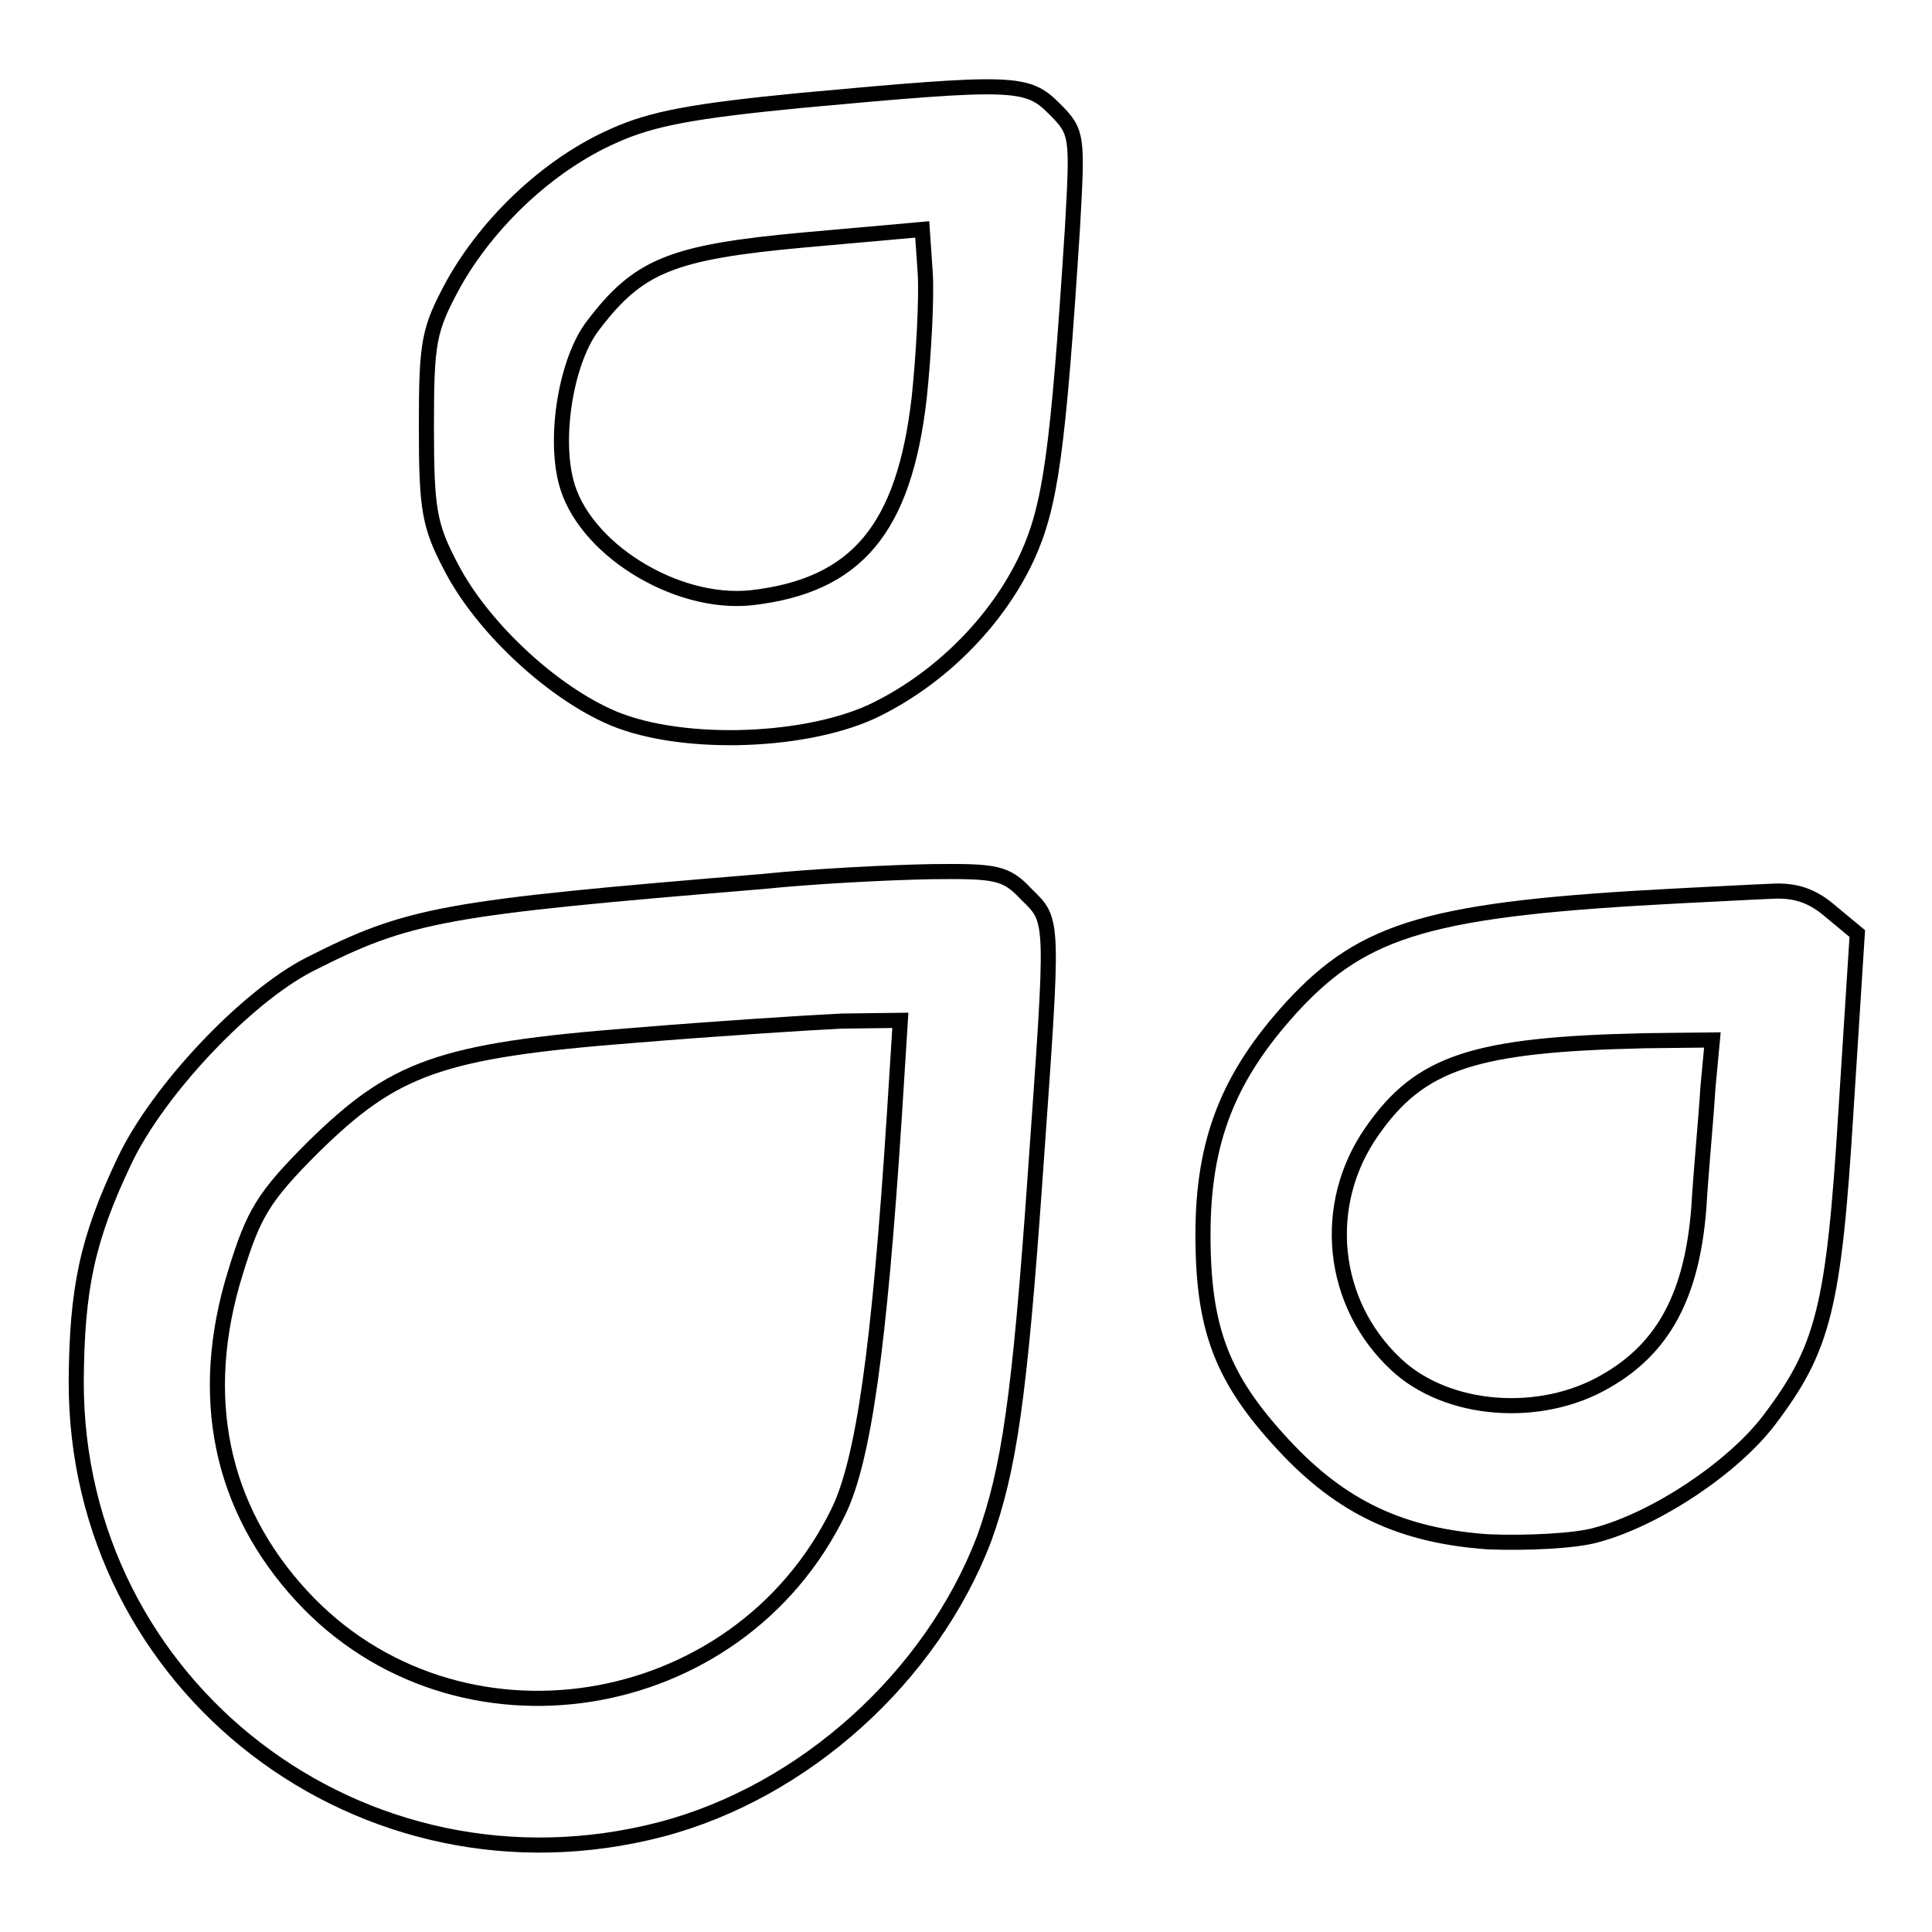
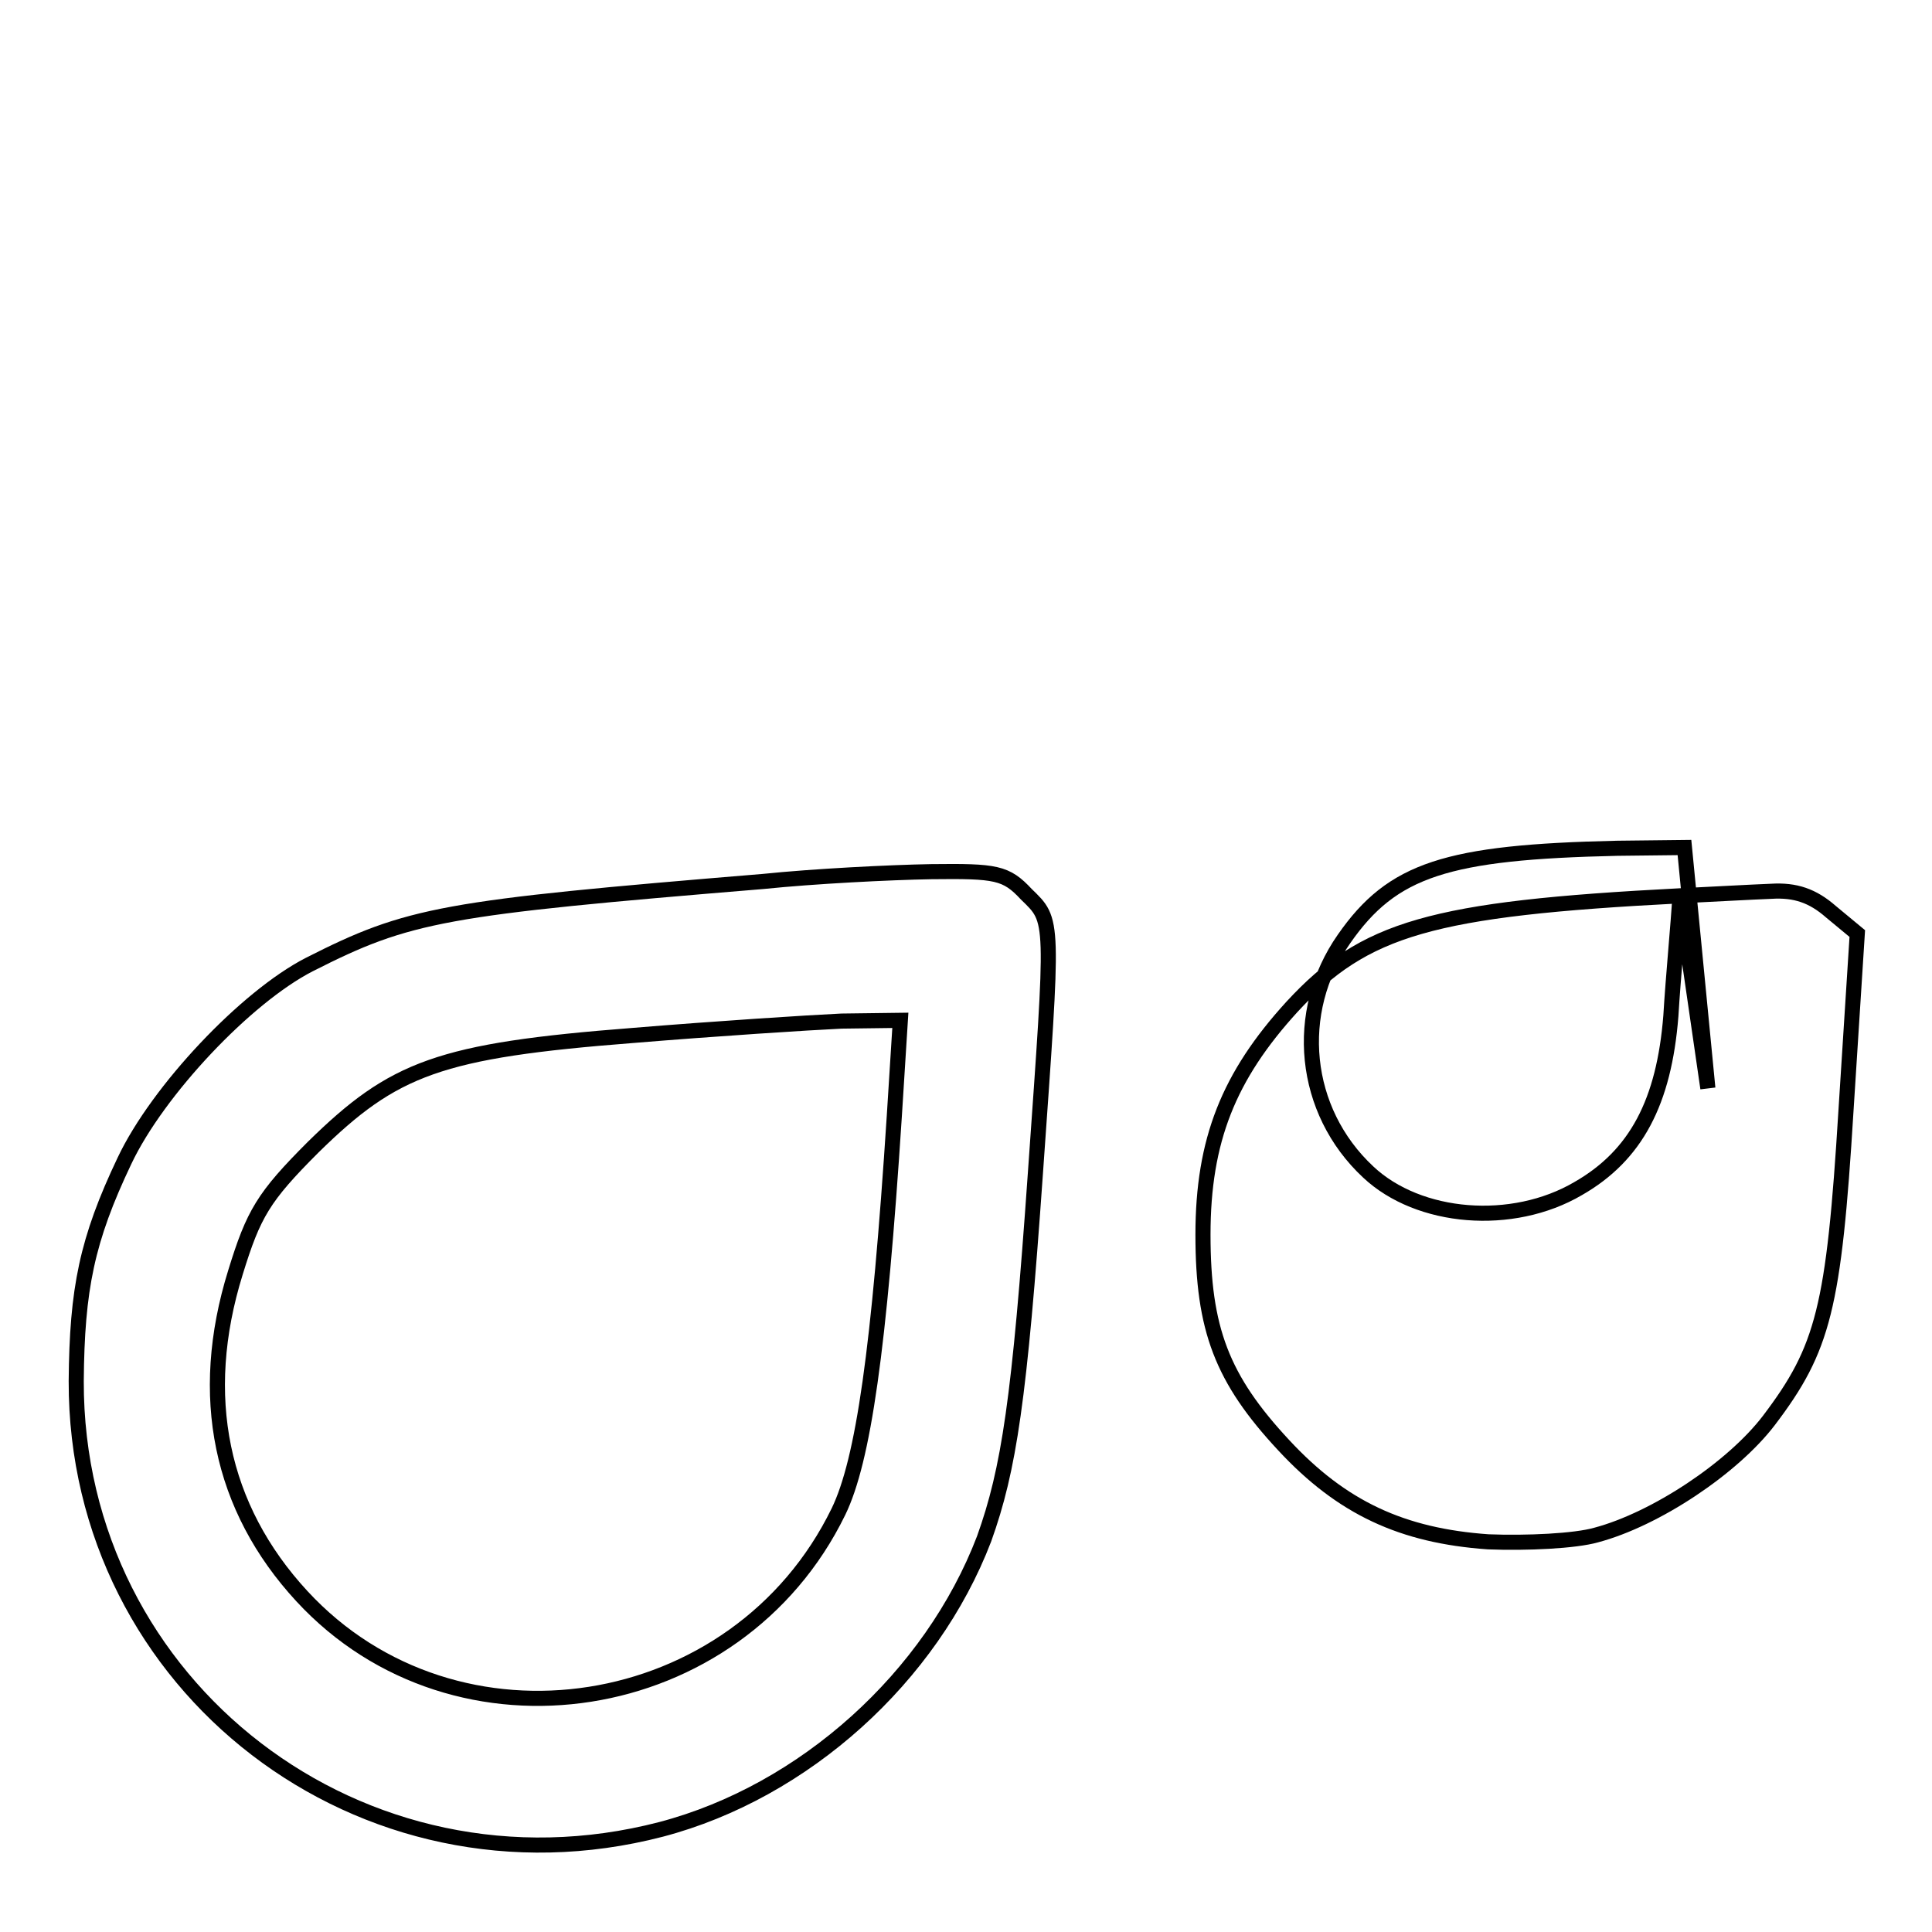
<svg xmlns="http://www.w3.org/2000/svg" version="1.1" x="0px" y="0px" viewBox="0 0 256 256" enable-background="new 0 0 256 256" xml:space="preserve">
  <g>
    <g>
      <g>
-         <path stroke-width="2" fill-opacity="0" stroke="#000000" d="M106.2,13.3c-14.4,1.4-19.8,2.4-24.9,4.7c-8.6,3.8-16.6,11.4-21.2,19.6c-3.3,6.1-3.6,7.6-3.6,19c0,11,0.4,13.1,3.3,18.6c4,7.7,12.8,16,20.6,19.6c8.9,4.2,25.7,3.8,35.1-0.5c8.9-4.2,16.6-11.9,20.6-20.5c3.1-6.8,4.1-13.9,6-43.5c0.7-12.4,0.7-12.8-2.4-15.9C136.1,10.8,134.4,10.7,106.2,13.3z M121.8,52.7c-2,17.4-8.3,24.9-22.2,26.5C89.5,80.3,77.2,72.6,75,63.8c-1.6-6.2,0.1-16.2,3.6-20.7c6-7.9,10.4-9.7,27.9-11.3l15.7-1.4l0.4,5.8C122.8,39.5,122.4,47,121.8,52.7z" />
        <path stroke-width="2" fill-opacity="0" stroke="#000000" d="M101.1,116.8c-42.4,3.5-46.9,4.3-60.1,11c-8.4,4.3-20.1,16.7-24.5,26c-5,10.5-6.3,17-6.4,29.2c-0.1,40.5,37.9,69.7,77.5,59.4c19-5,35.8-20.2,42.8-38.5c3.3-9.2,4.7-18.5,6.8-48.5c2.4-34,2.5-33.3-1.2-36.9c-2.7-2.9-4-3.1-12.6-3C117.8,115.6,107.9,116.1,101.1,116.8z M118.5,147.9c-2,30.9-4.1,45.6-7.4,52.4c-13.4,27.5-50.7,33.3-71.1,11.2c-10.8-11.7-13.9-26.5-8.8-42.9c2.4-7.8,3.7-10,10.3-16.6c10.7-10.5,16.7-12.8,42.4-14.8c10.9-0.9,23.3-1.7,27.6-1.9l7.8-0.1L118.5,147.9z" />
-         <path stroke-width="2" fill-opacity="0" stroke="#000000" d="M222.6,118.7c-33,1.7-41.8,4.3-51.4,14.7c-8.4,9.2-11.8,17.7-11.8,30.2s2.5,19.1,10.7,27.9c7.7,8.3,15.7,12,27.1,12.8c5.1,0.2,11.5-0.1,14.3-0.9c7.9-2.1,18.1-8.9,22.9-15.2c7.2-9.5,8.6-14.9,10.2-41l1.5-23.5l-3.5-2.9c-2.4-2.1-4.7-2.9-7.9-2.7C232.1,118.2,226.7,118.5,222.6,118.7z M226.3,144.2c-0.2,3.6-0.9,10.8-1.2,15.9c-0.9,11.4-4.6,18.5-12.3,22.9c-8.7,5.1-21.1,4.1-27.8-2.2c-8.7-8.1-10-21.2-3.2-30.9c6.4-9.2,13.6-11.5,36.2-12l8.9-0.1L226.3,144.2z" />
+         <path stroke-width="2" fill-opacity="0" stroke="#000000" d="M222.6,118.7c-33,1.7-41.8,4.3-51.4,14.7c-8.4,9.2-11.8,17.7-11.8,30.2s2.5,19.1,10.7,27.9c7.7,8.3,15.7,12,27.1,12.8c5.1,0.2,11.5-0.1,14.3-0.9c7.9-2.1,18.1-8.9,22.9-15.2c7.2-9.5,8.6-14.9,10.2-41l1.5-23.5l-3.5-2.9c-2.4-2.1-4.7-2.9-7.9-2.7C232.1,118.2,226.7,118.5,222.6,118.7z c-0.2,3.6-0.9,10.8-1.2,15.9c-0.9,11.4-4.6,18.5-12.3,22.9c-8.7,5.1-21.1,4.1-27.8-2.2c-8.7-8.1-10-21.2-3.2-30.9c6.4-9.2,13.6-11.5,36.2-12l8.9-0.1L226.3,144.2z" />
      </g>
    </g>
  </g>
</svg>